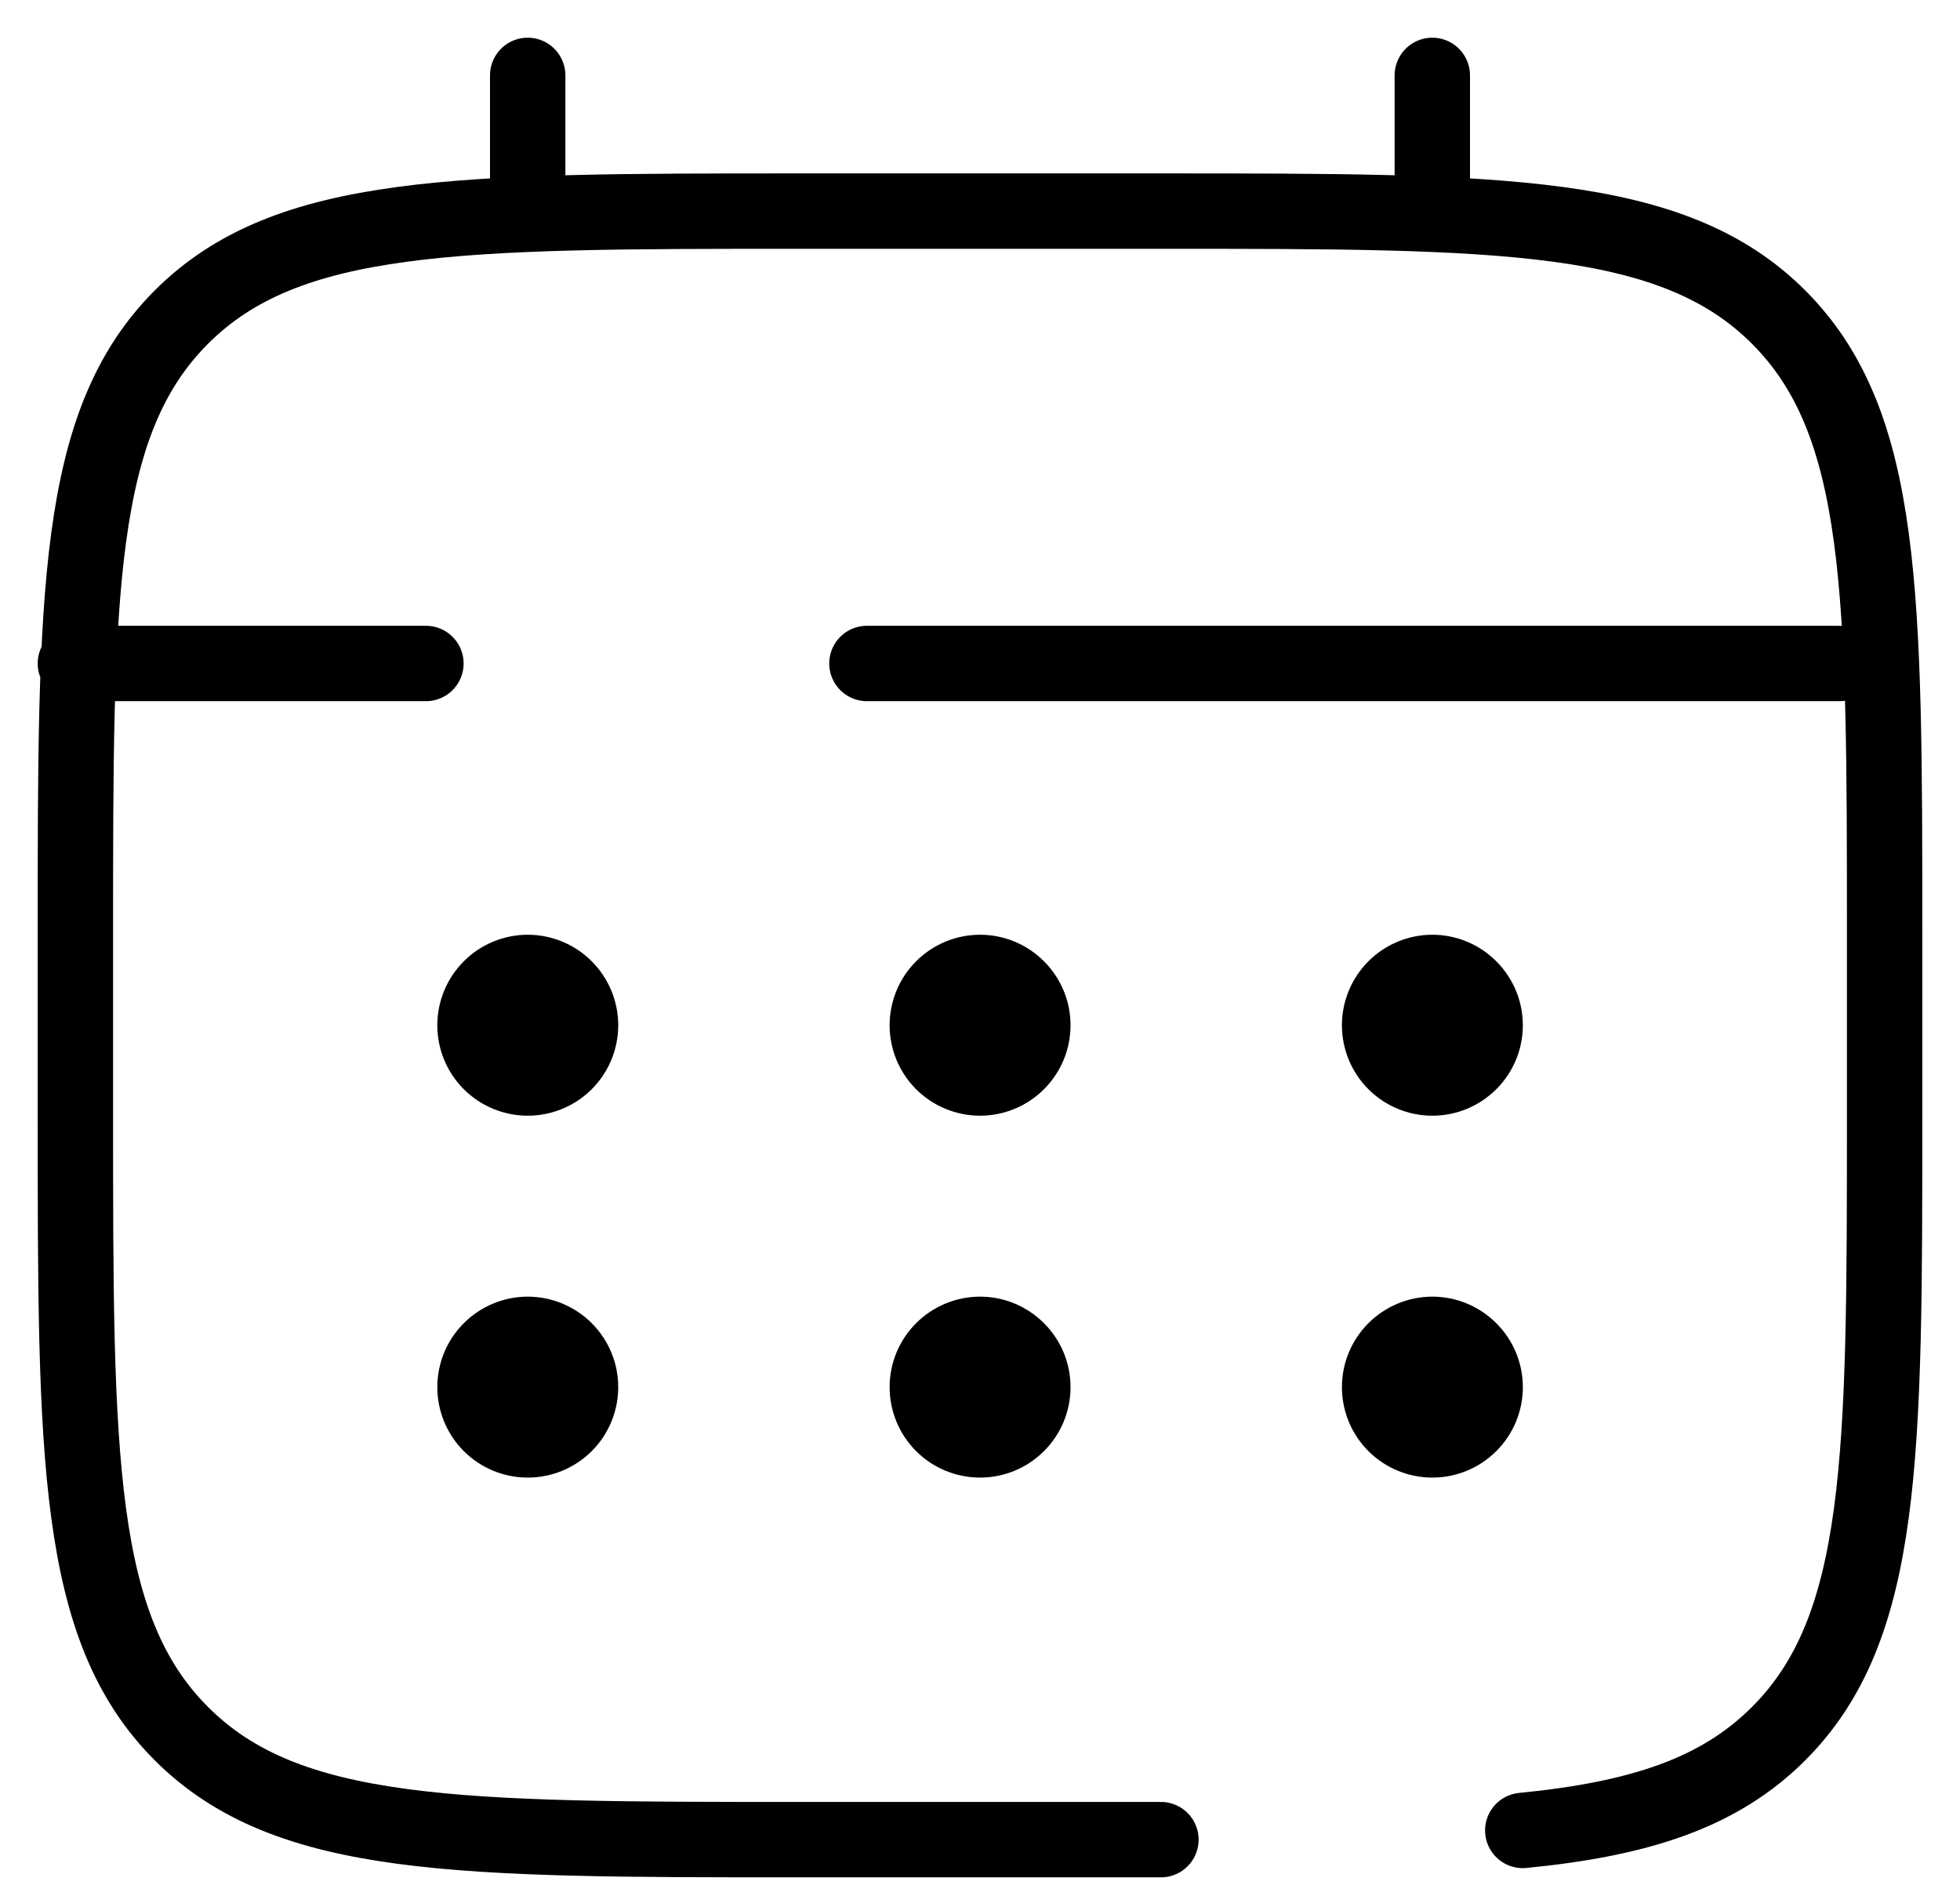
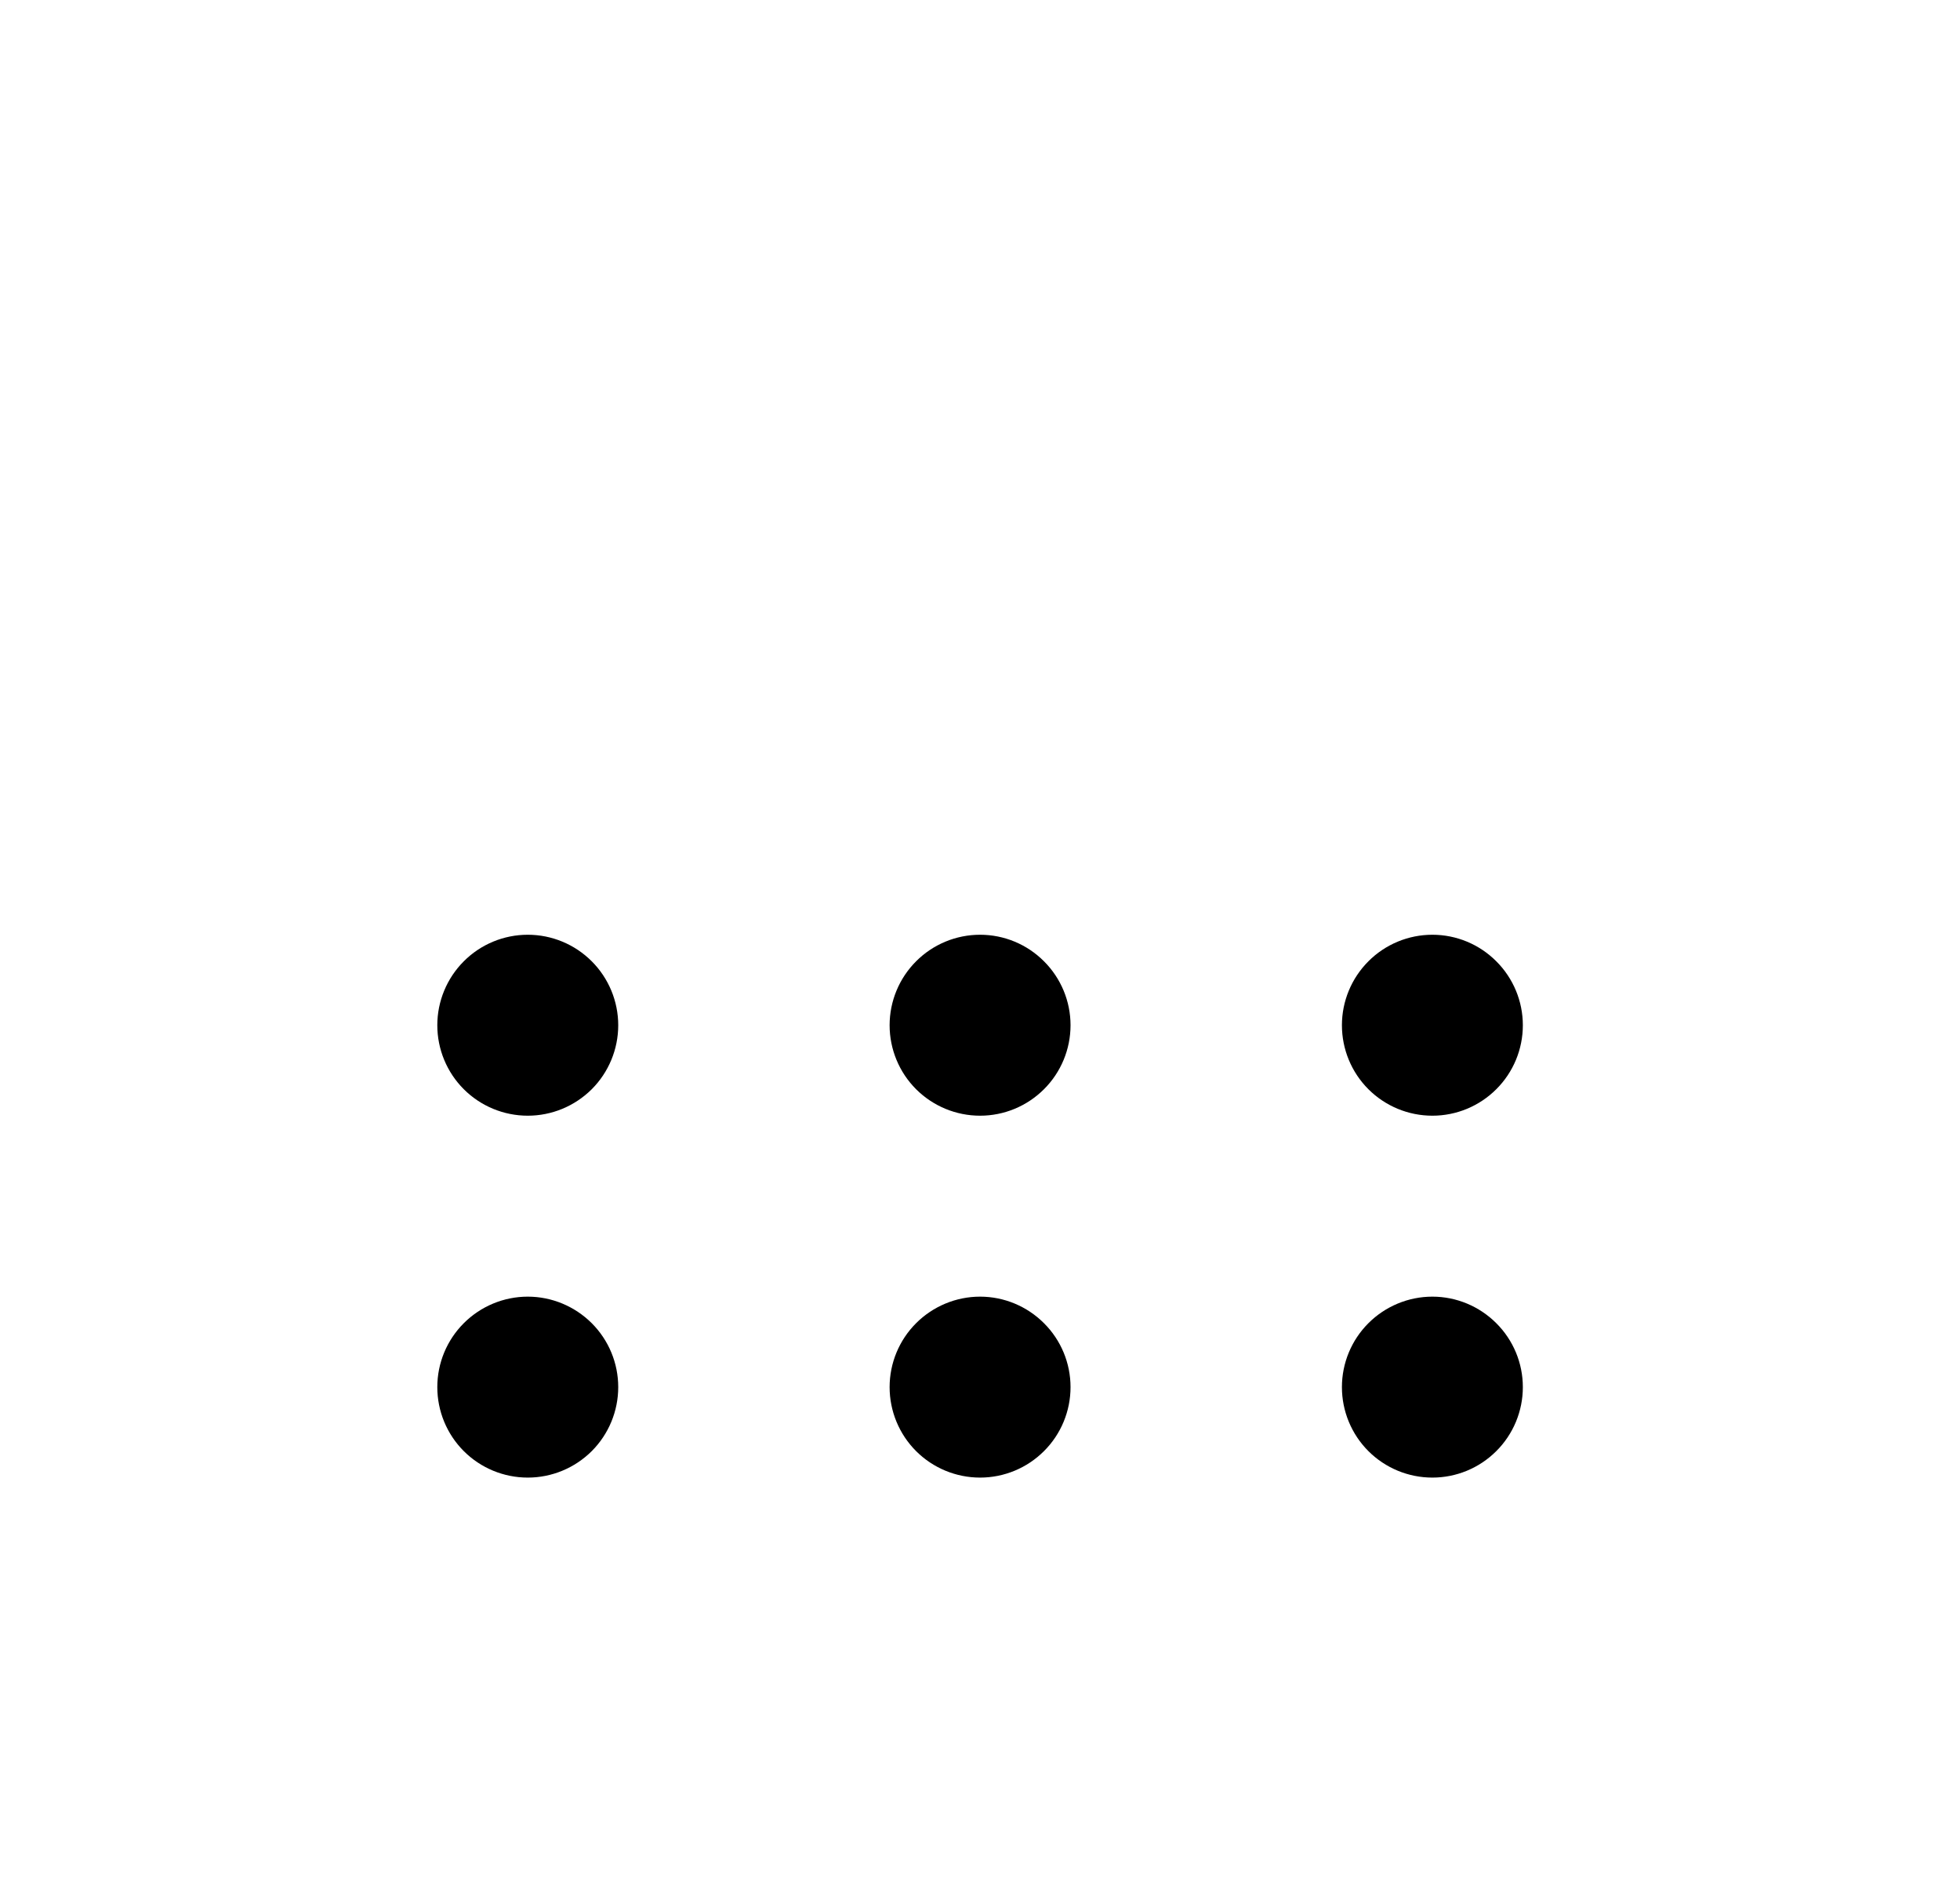
<svg xmlns="http://www.w3.org/2000/svg" width="26" height="25" viewBox="0 0 26 25" fill="none">
-   <path d="M15.4 24.4H10.6C6.075 24.4 3.812 24.4 2.406 22.994C1 21.588 1 19.325 1 14.8V12.4C1 7.875 1 5.612 2.406 4.206C3.812 2.8 6.075 2.8 10.6 2.8H15.4C19.925 2.8 22.188 2.8 23.594 4.206C25 5.612 25 7.875 25 12.4V14.8C25 19.325 25 21.588 23.594 22.994C22.81 23.778 21.76 24.125 20.2 24.278M7 2.8V1M19 2.8V1M24.4 8.8H11.5M1 8.8H5.65" stroke="black" stroke-linecap="round" />
  <path d="M19.951 18.398C19.951 18.65 19.851 18.892 19.672 19.07C19.494 19.248 19.253 19.348 19.001 19.348C18.749 19.348 18.507 19.248 18.329 19.07C18.151 18.892 18.051 18.65 18.051 18.398C18.051 18.146 18.151 17.905 18.329 17.727C18.507 17.549 18.749 17.448 19.001 17.448C19.253 17.448 19.494 17.549 19.672 17.727C19.851 17.905 19.951 18.146 19.951 18.398ZM19.951 13.598C19.951 13.85 19.851 14.092 19.672 14.27C19.494 14.448 19.253 14.548 19.001 14.548C18.749 14.548 18.507 14.448 18.329 14.27C18.151 14.092 18.051 13.85 18.051 13.598C18.051 13.347 18.151 13.105 18.329 12.927C18.507 12.748 18.749 12.648 19.001 12.648C19.253 12.648 19.494 12.748 19.672 12.927C19.851 13.105 19.951 13.347 19.951 13.598ZM13.951 18.398C13.951 18.65 13.851 18.892 13.672 19.07C13.494 19.248 13.253 19.348 13.001 19.348C12.749 19.348 12.507 19.248 12.329 19.07C12.151 18.892 12.051 18.65 12.051 18.398C12.051 18.146 12.151 17.905 12.329 17.727C12.507 17.549 12.749 17.448 13.001 17.448C13.253 17.448 13.494 17.549 13.672 17.727C13.851 17.905 13.951 18.146 13.951 18.398ZM13.951 13.598C13.951 13.85 13.851 14.092 13.672 14.27C13.494 14.448 13.253 14.548 13.001 14.548C12.749 14.548 12.507 14.448 12.329 14.27C12.151 14.092 12.051 13.85 12.051 13.598C12.051 13.347 12.151 13.105 12.329 12.927C12.507 12.748 12.749 12.648 13.001 12.648C13.253 12.648 13.494 12.748 13.672 12.927C13.851 13.105 13.951 13.347 13.951 13.598ZM7.951 18.398C7.951 18.65 7.851 18.892 7.673 19.07C7.494 19.248 7.253 19.348 7.001 19.348C6.749 19.348 6.507 19.248 6.329 19.07C6.151 18.892 6.051 18.65 6.051 18.398C6.051 18.146 6.151 17.905 6.329 17.727C6.507 17.549 6.749 17.448 7.001 17.448C7.253 17.448 7.494 17.549 7.673 17.727C7.851 17.905 7.951 18.146 7.951 18.398ZM7.951 13.598C7.951 13.85 7.851 14.092 7.673 14.27C7.494 14.448 7.253 14.548 7.001 14.548C6.749 14.548 6.507 14.448 6.329 14.27C6.151 14.092 6.051 13.85 6.051 13.598C6.051 13.347 6.151 13.105 6.329 12.927C6.507 12.748 6.749 12.648 7.001 12.648C7.253 12.648 7.494 12.748 7.673 12.927C7.851 13.105 7.951 13.347 7.951 13.598Z" fill="black" stroke="black" stroke-width="0.5" />
</svg>